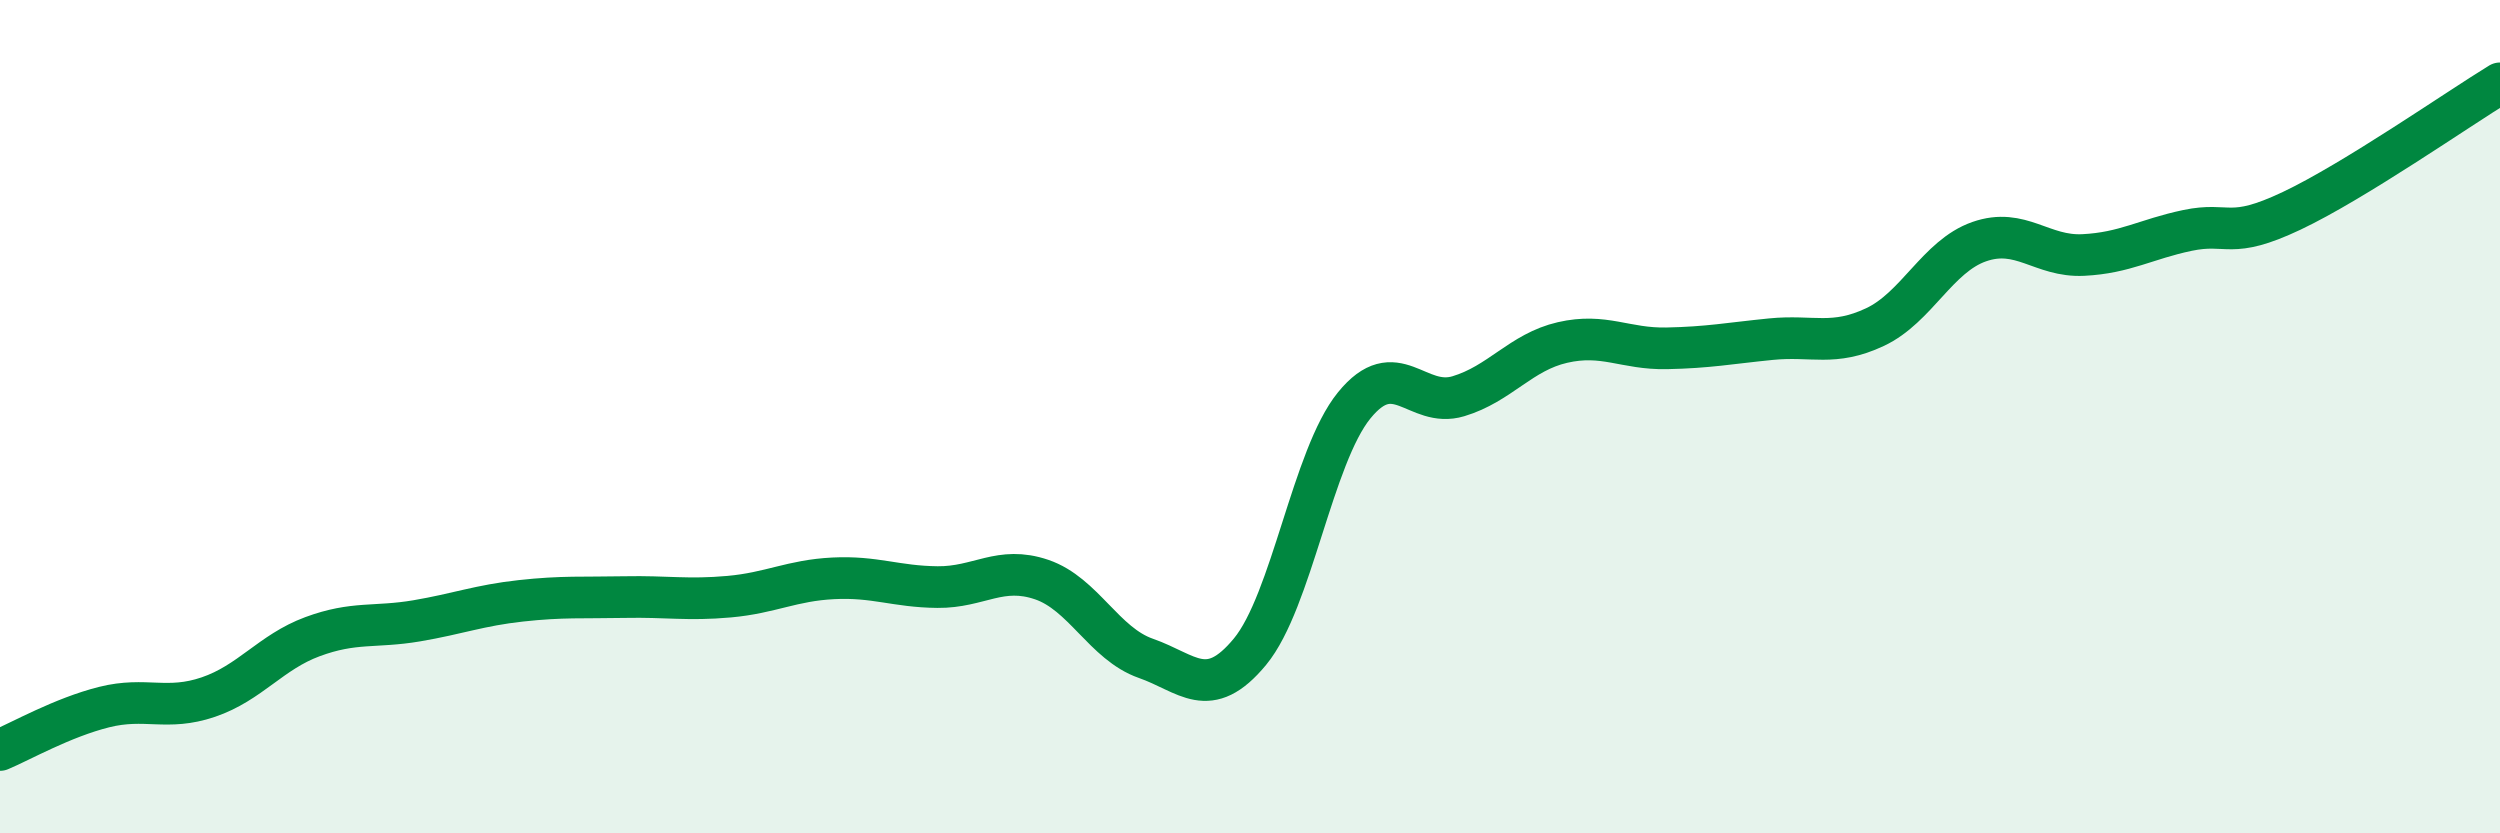
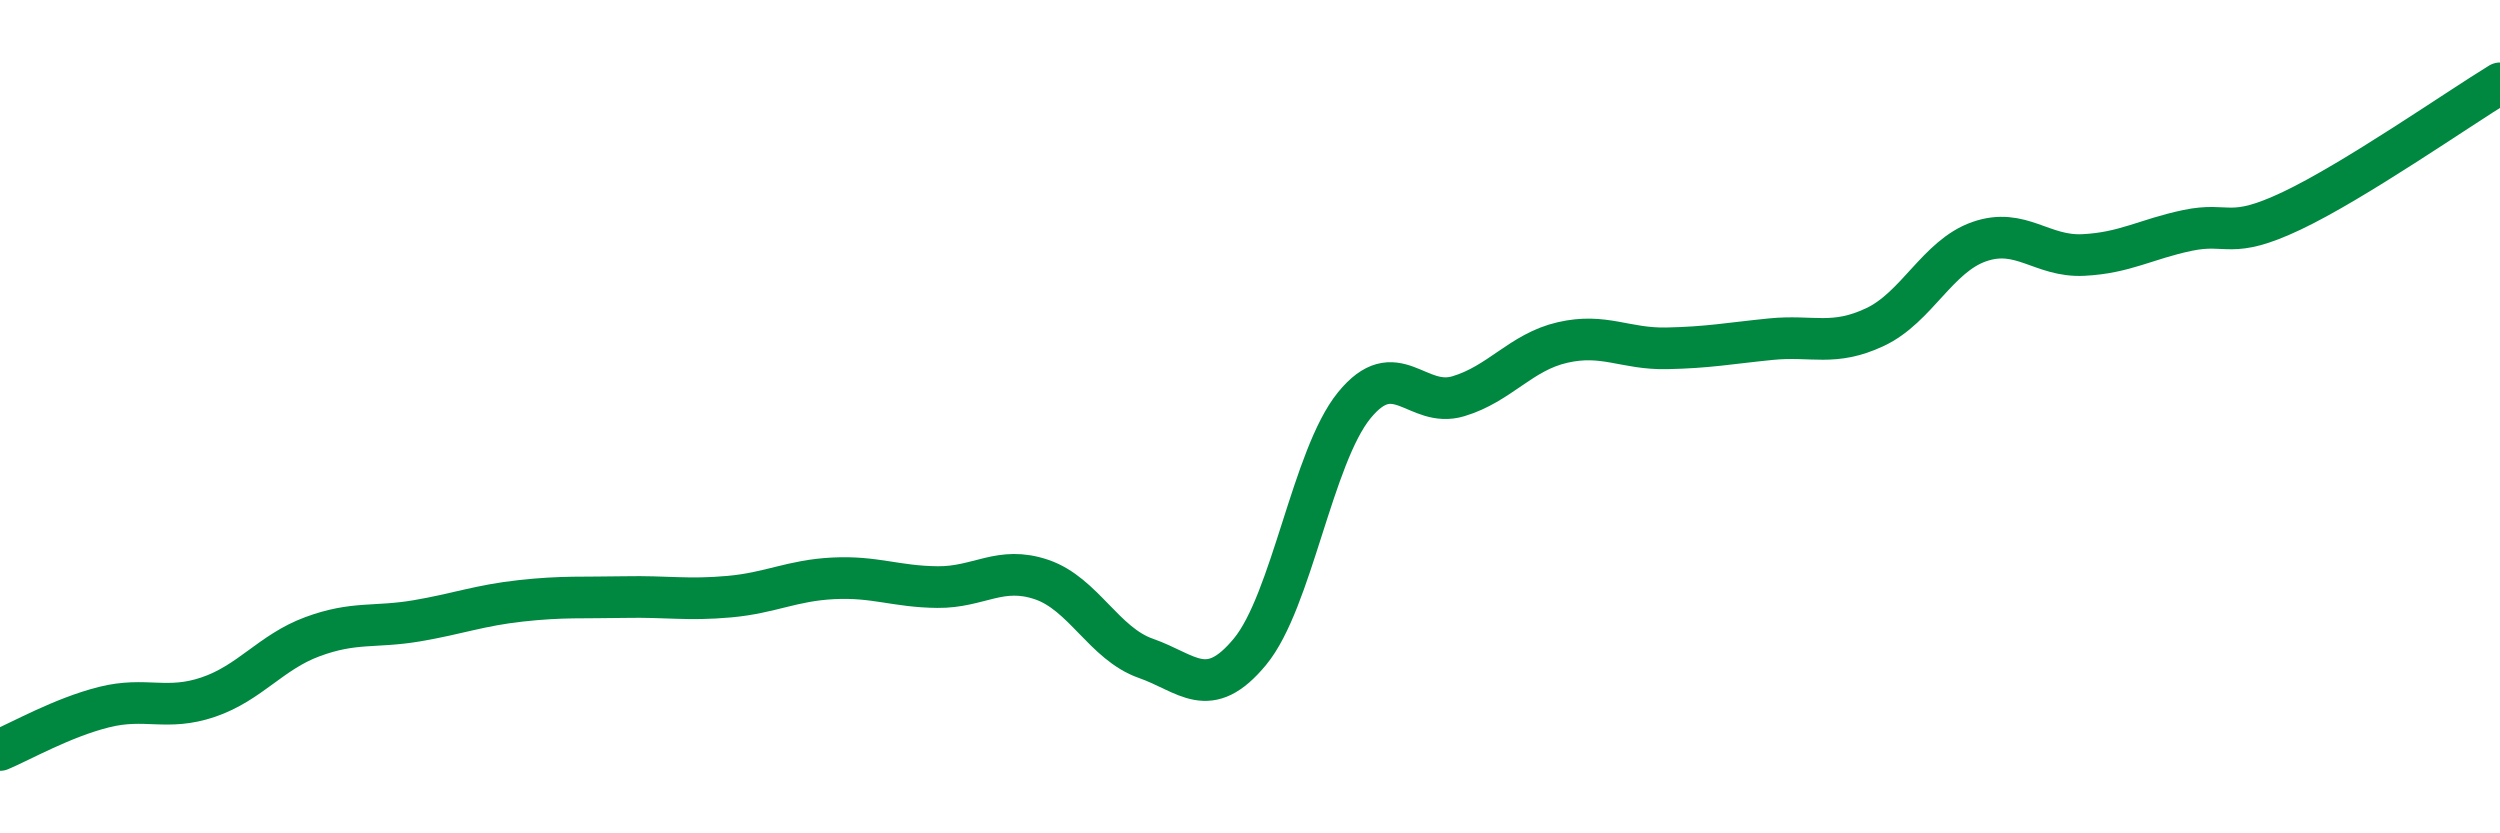
<svg xmlns="http://www.w3.org/2000/svg" width="60" height="20" viewBox="0 0 60 20">
-   <path d="M 0,18 C 0.5,17.79 1.5,17.22 2.5,16.97 C 3.5,16.72 4,17.07 5,16.73 C 6,16.39 6.5,15.65 7.5,15.28 C 8.5,14.91 9,15.07 10,14.9 C 11,14.73 11.5,14.53 12.5,14.42 C 13.5,14.31 14,14.35 15,14.33 C 16,14.31 16.5,14.41 17.5,14.32 C 18.5,14.23 19,13.93 20,13.88 C 21,13.83 21.5,14.08 22.5,14.09 C 23.5,14.1 24,13.57 25,13.91 C 26,14.25 26.5,15.45 27.5,15.8 C 28.5,16.15 29,16.85 30,15.64 C 31,14.43 31.5,10.96 32.5,9.73 C 33.5,8.5 34,9.81 35,9.51 C 36,9.21 36.5,8.45 37.5,8.22 C 38.5,7.99 39,8.38 40,8.36 C 41,8.34 41.5,8.24 42.5,8.14 C 43.5,8.04 44,8.32 45,7.85 C 46,7.38 46.5,6.15 47.5,5.8 C 48.5,5.45 49,6.17 50,6.12 C 51,6.07 51.5,5.74 52.5,5.53 C 53.5,5.32 53.5,5.77 55,5.06 C 56.5,4.35 59,2.61 60,2L60 20L0 20Z" fill="#008740" opacity="0.1" stroke-linecap="round" stroke-linejoin="round" />
  <path d="M 0,18 C 0.5,17.79 1.5,17.22 2.5,16.97 C 3.5,16.72 4,17.07 5,16.73 C 6,16.39 6.5,15.65 7.5,15.28 C 8.5,14.91 9,15.07 10,14.9 C 11,14.73 11.5,14.53 12.5,14.42 C 13.5,14.31 14,14.35 15,14.33 C 16,14.31 16.5,14.41 17.5,14.32 C 18.5,14.23 19,13.93 20,13.88 C 21,13.83 21.5,14.08 22.5,14.09 C 23.5,14.1 24,13.57 25,13.91 C 26,14.25 26.5,15.45 27.5,15.8 C 28.5,16.15 29,16.85 30,15.64 C 31,14.43 31.5,10.96 32.5,9.73 C 33.5,8.5 34,9.81 35,9.51 C 36,9.21 36.5,8.45 37.5,8.22 C 38.5,7.99 39,8.38 40,8.36 C 41,8.34 41.5,8.24 42.5,8.14 C 43.5,8.04 44,8.32 45,7.85 C 46,7.38 46.5,6.15 47.5,5.8 C 48.5,5.45 49,6.17 50,6.12 C 51,6.07 51.5,5.74 52.5,5.53 C 53.5,5.32 53.5,5.77 55,5.06 C 56.5,4.35 59,2.61 60,2" stroke="#008740" stroke-width="1" fill="none" stroke-linecap="round" stroke-linejoin="round" />
</svg>